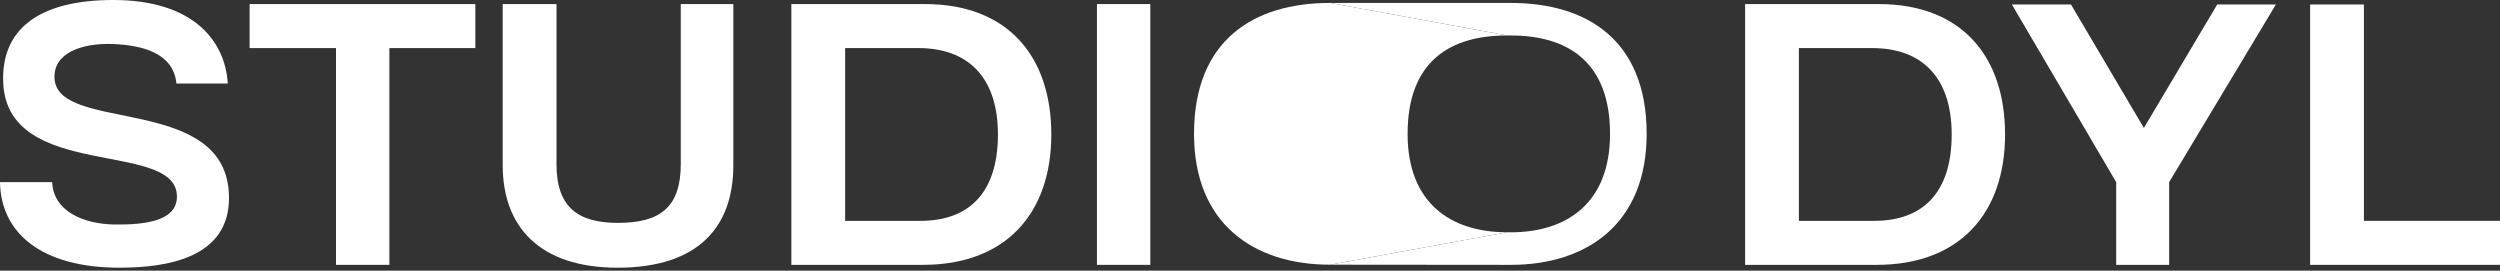
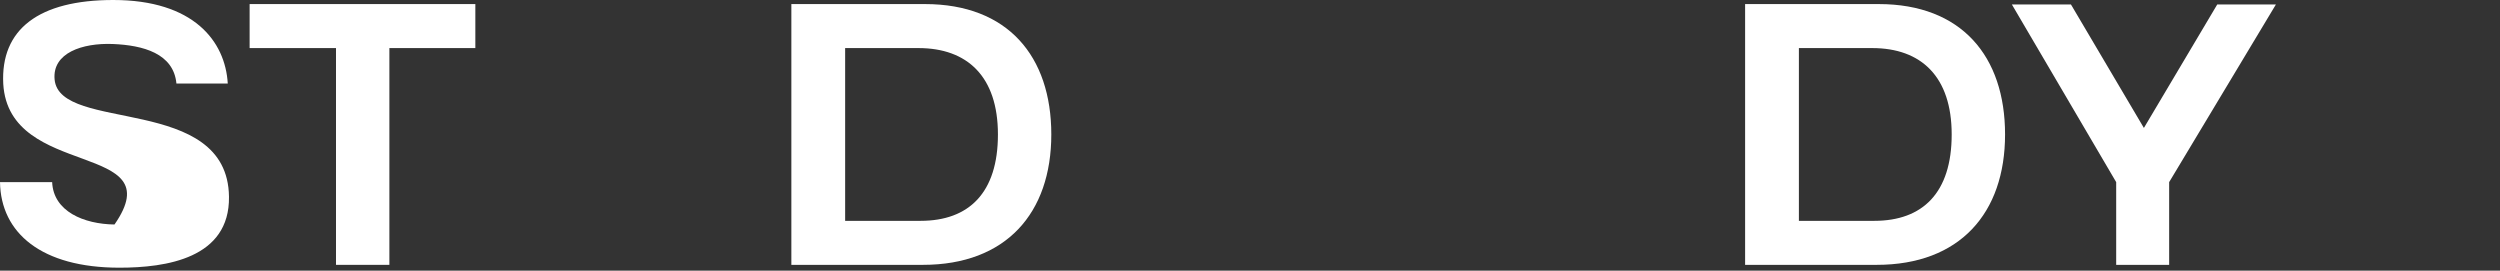
<svg xmlns="http://www.w3.org/2000/svg" fill="none" height="100%" overflow="visible" preserveAspectRatio="none" style="display: block;" viewBox="0 0 351 38" width="100%">
  <rect x="0" y="0" width="351" height="38" fill="#333333" stroke="none" />
  <g id="Frame 15">
    <g id="STUDIO DYL">
-       <path d="M31.978 11.727H24.77C24.37 7.494 20.079 6.35 15.846 6.178C11.556 6.007 7.322 7.437 7.666 11.155C8.352 18.706 31.978 13.157 32.15 27.631C32.264 36.269 23.34 37.584 16.761 37.584C5.835 37.584 0.114 32.722 0 25.571H7.322C7.494 29.69 11.784 31.463 16.075 31.52C20.48 31.578 25.113 31.006 24.827 27.287C24.255 19.736 1.259 25.285 0.458 11.784C0.057 4.119 5.435 0 15.903 0C27.173 0 31.635 5.778 31.978 11.727Z" fill="white" />
+       <path d="M31.978 11.727H24.77C24.37 7.494 20.079 6.35 15.846 6.178C11.556 6.007 7.322 7.437 7.666 11.155C8.352 18.706 31.978 13.157 32.15 27.631C32.264 36.269 23.34 37.584 16.761 37.584C5.835 37.584 0.114 32.722 0 25.571H7.322C7.494 29.69 11.784 31.463 16.075 31.52C24.255 19.736 1.259 25.285 0.458 11.784C0.057 4.119 5.435 0 15.903 0C27.173 0 31.635 5.778 31.978 11.727Z" fill="white" />
      <path d="M54.669 37.184H47.175V6.75H35.047V0.572H66.739V6.75H54.669V37.184Z" fill="white" />
-       <path d="M70.581 0.572H78.132V23.054C78.132 29.118 81.164 31.292 86.77 31.292C92.719 31.292 95.579 29.061 95.579 23.054V0.572H102.959V23.226C102.959 31.749 98.154 37.584 86.713 37.584C75.672 37.584 70.581 31.749 70.581 23.226V0.572Z" fill="white" />
      <path d="M129.584 37.184H111.107V0.572H129.87C141.483 0.572 147.604 7.894 147.604 18.878C147.604 29.919 141.254 37.184 129.584 37.184ZM118.658 6.75V31.006H129.241C136.049 31.006 140.11 27.058 140.11 18.878C140.11 10.755 135.82 6.75 128.955 6.75H118.658Z" fill="white" />
-       <path d="M154.011 0.572H161.505V37.184H154.011V0.572Z" fill="white" />
      <path d="M263.491 37.184H245.013V0.572H263.777C275.39 0.572 281.511 7.894 281.511 18.878C281.511 29.919 275.161 37.184 263.491 37.184ZM252.565 6.75V31.006H263.148C269.955 31.006 274.017 27.058 274.017 18.878C274.017 10.755 269.726 6.75 262.862 6.75H252.565Z" fill="white" />
      <path d="M304.549 37.184H297.112V25.571L282.468 0.629H290.763L301.002 17.963L311.3 0.629H319.537L304.549 25.571V37.184Z" fill="white" />
-       <path d="M351 37.184H324.342V0.629H331.893V31.006H351V37.184Z" fill="white" />
-       <path d="M186.712 37.161H186.768L211.615 32.608H211.559C203.622 32.608 197.626 28.448 197.626 18.798C197.626 8.578 203.622 4.981 211.559 4.981H211.615L186.768 0.413H186.712C176.036 0.413 167.641 5.609 167.641 18.798C167.641 31.417 176.036 37.161 186.712 37.161Z" fill="white" />
-       <path d="M212.119 37.184L186.768 37.161L211.615 32.607L212.119 32.616C220.057 32.616 226.05 28.448 226.05 18.798C226.05 8.645 220.057 4.981 212.119 4.981L211.615 4.981L186.768 0.413H212.119C222.795 0.413 231.19 5.609 231.19 18.798C231.19 31.417 222.795 37.184 212.119 37.184Z" fill="white" />
    </g>
  </g>
</svg>